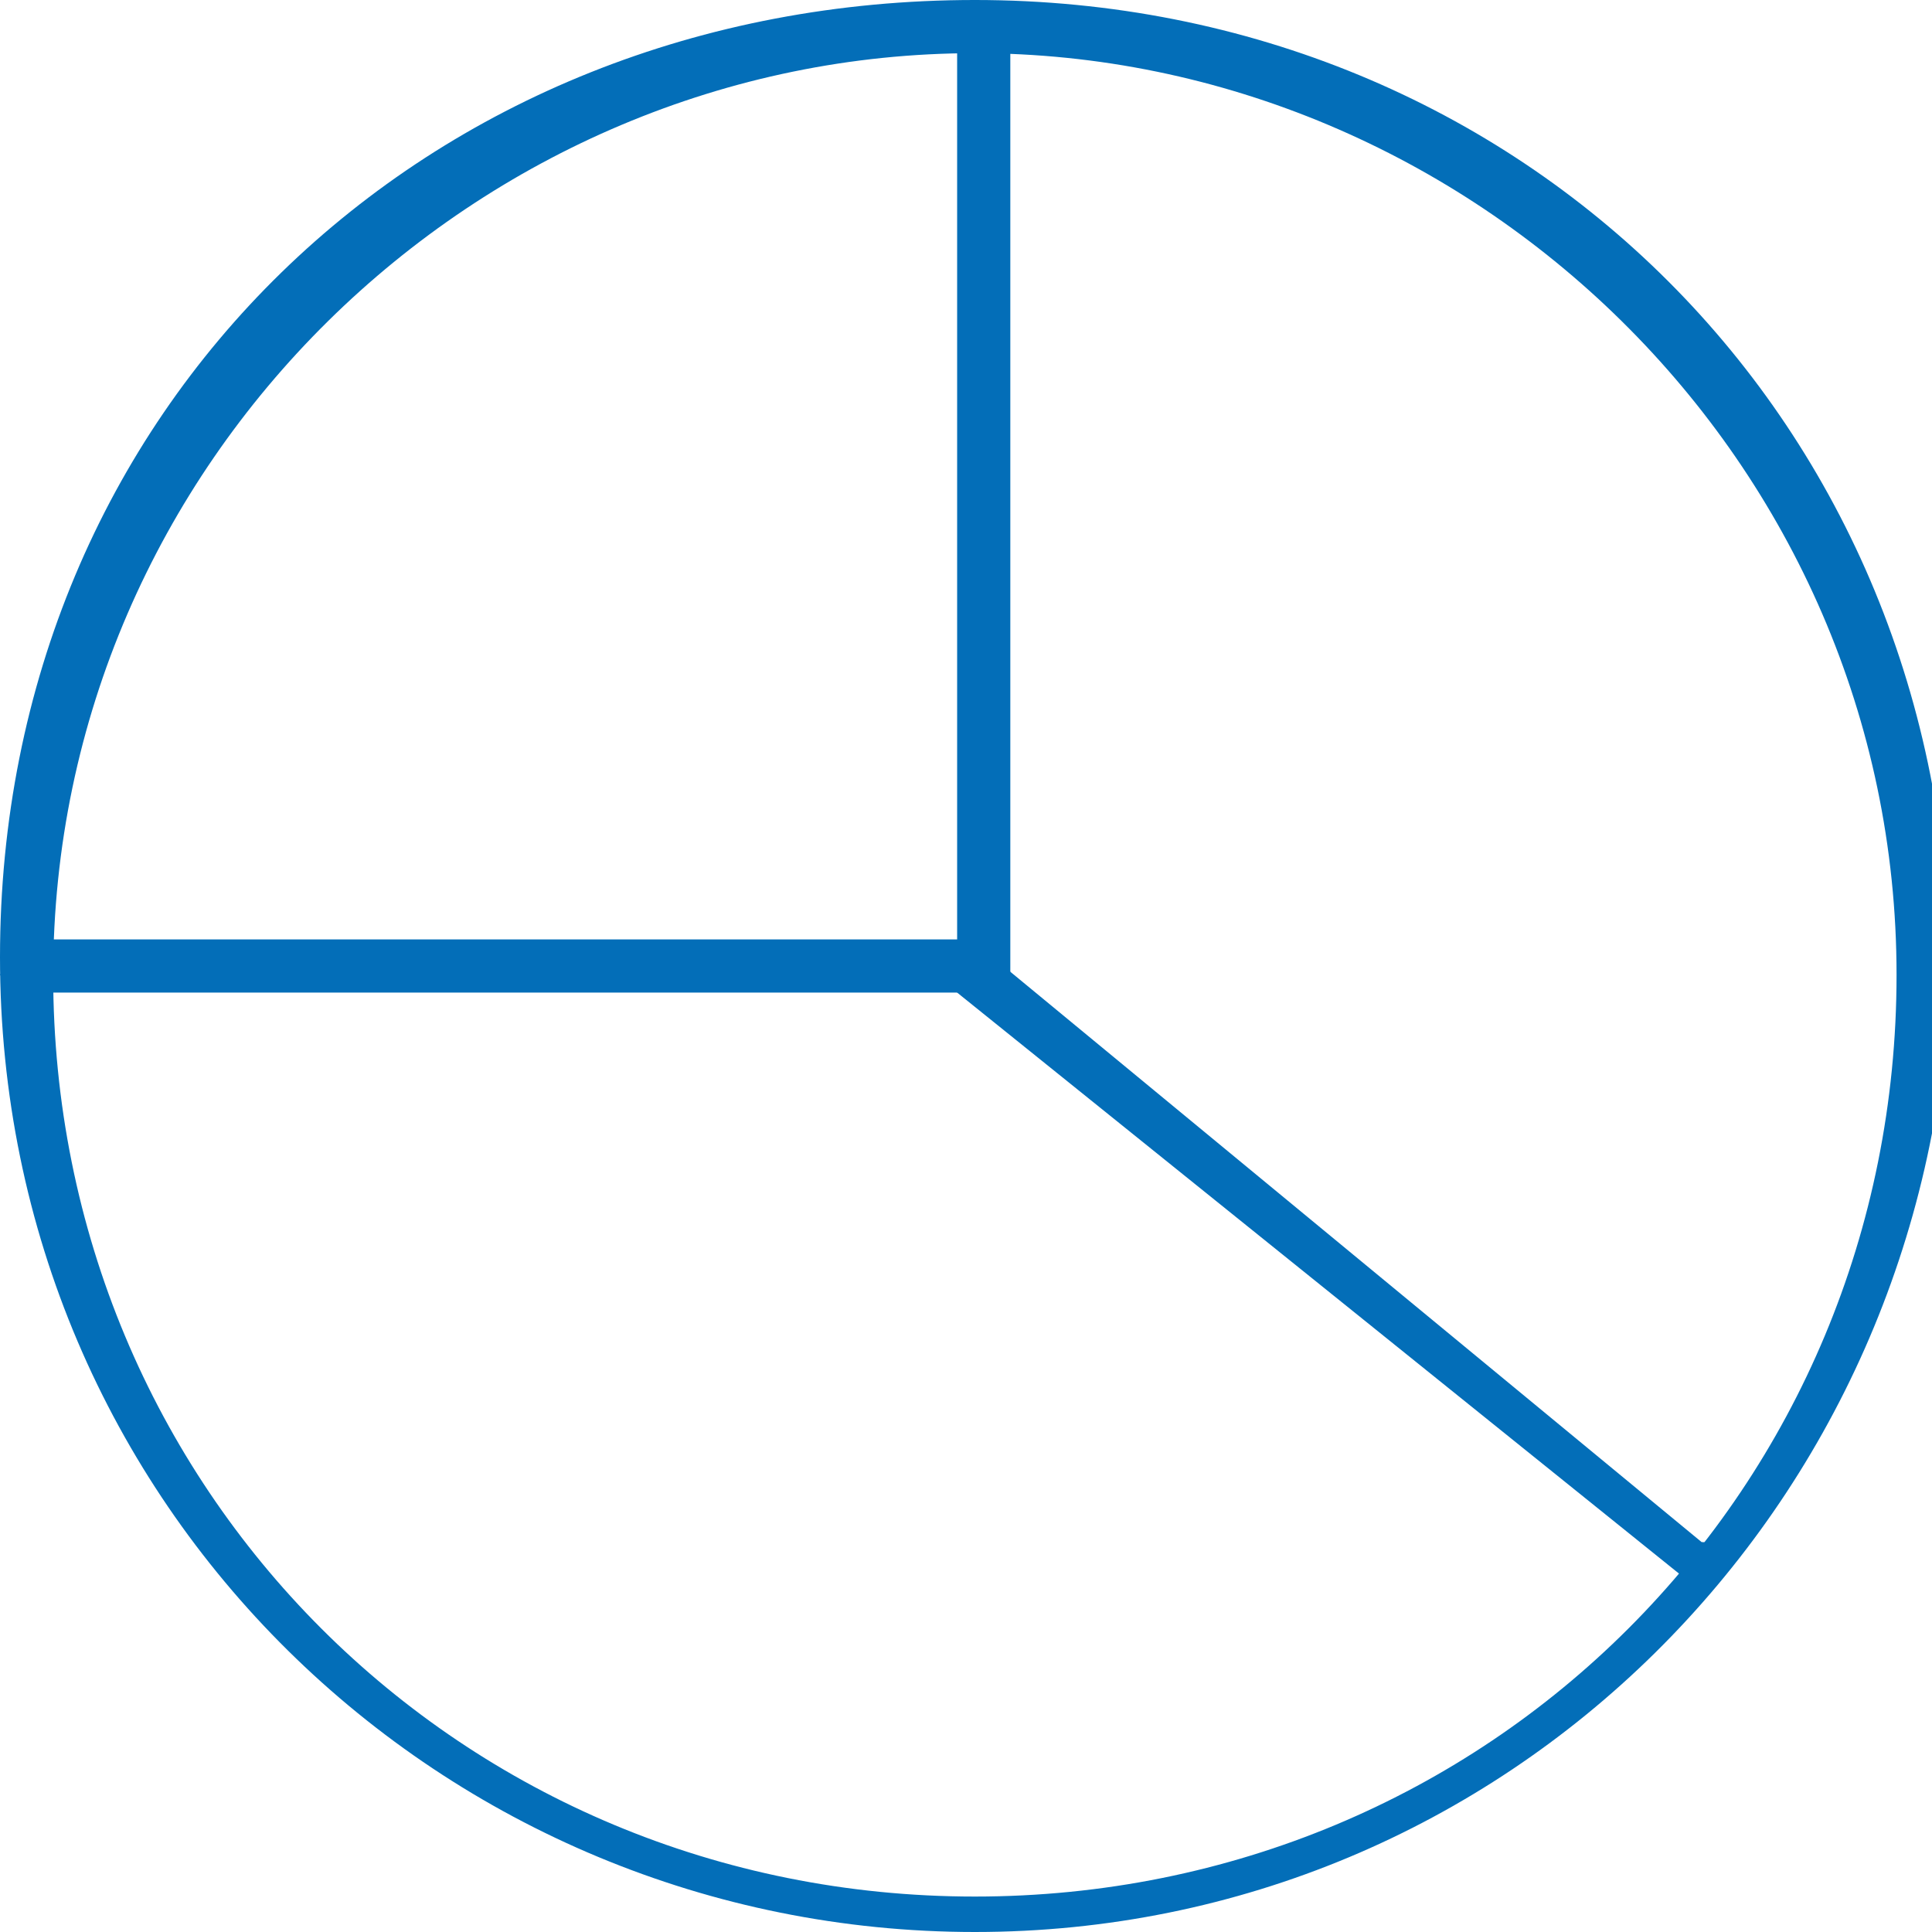
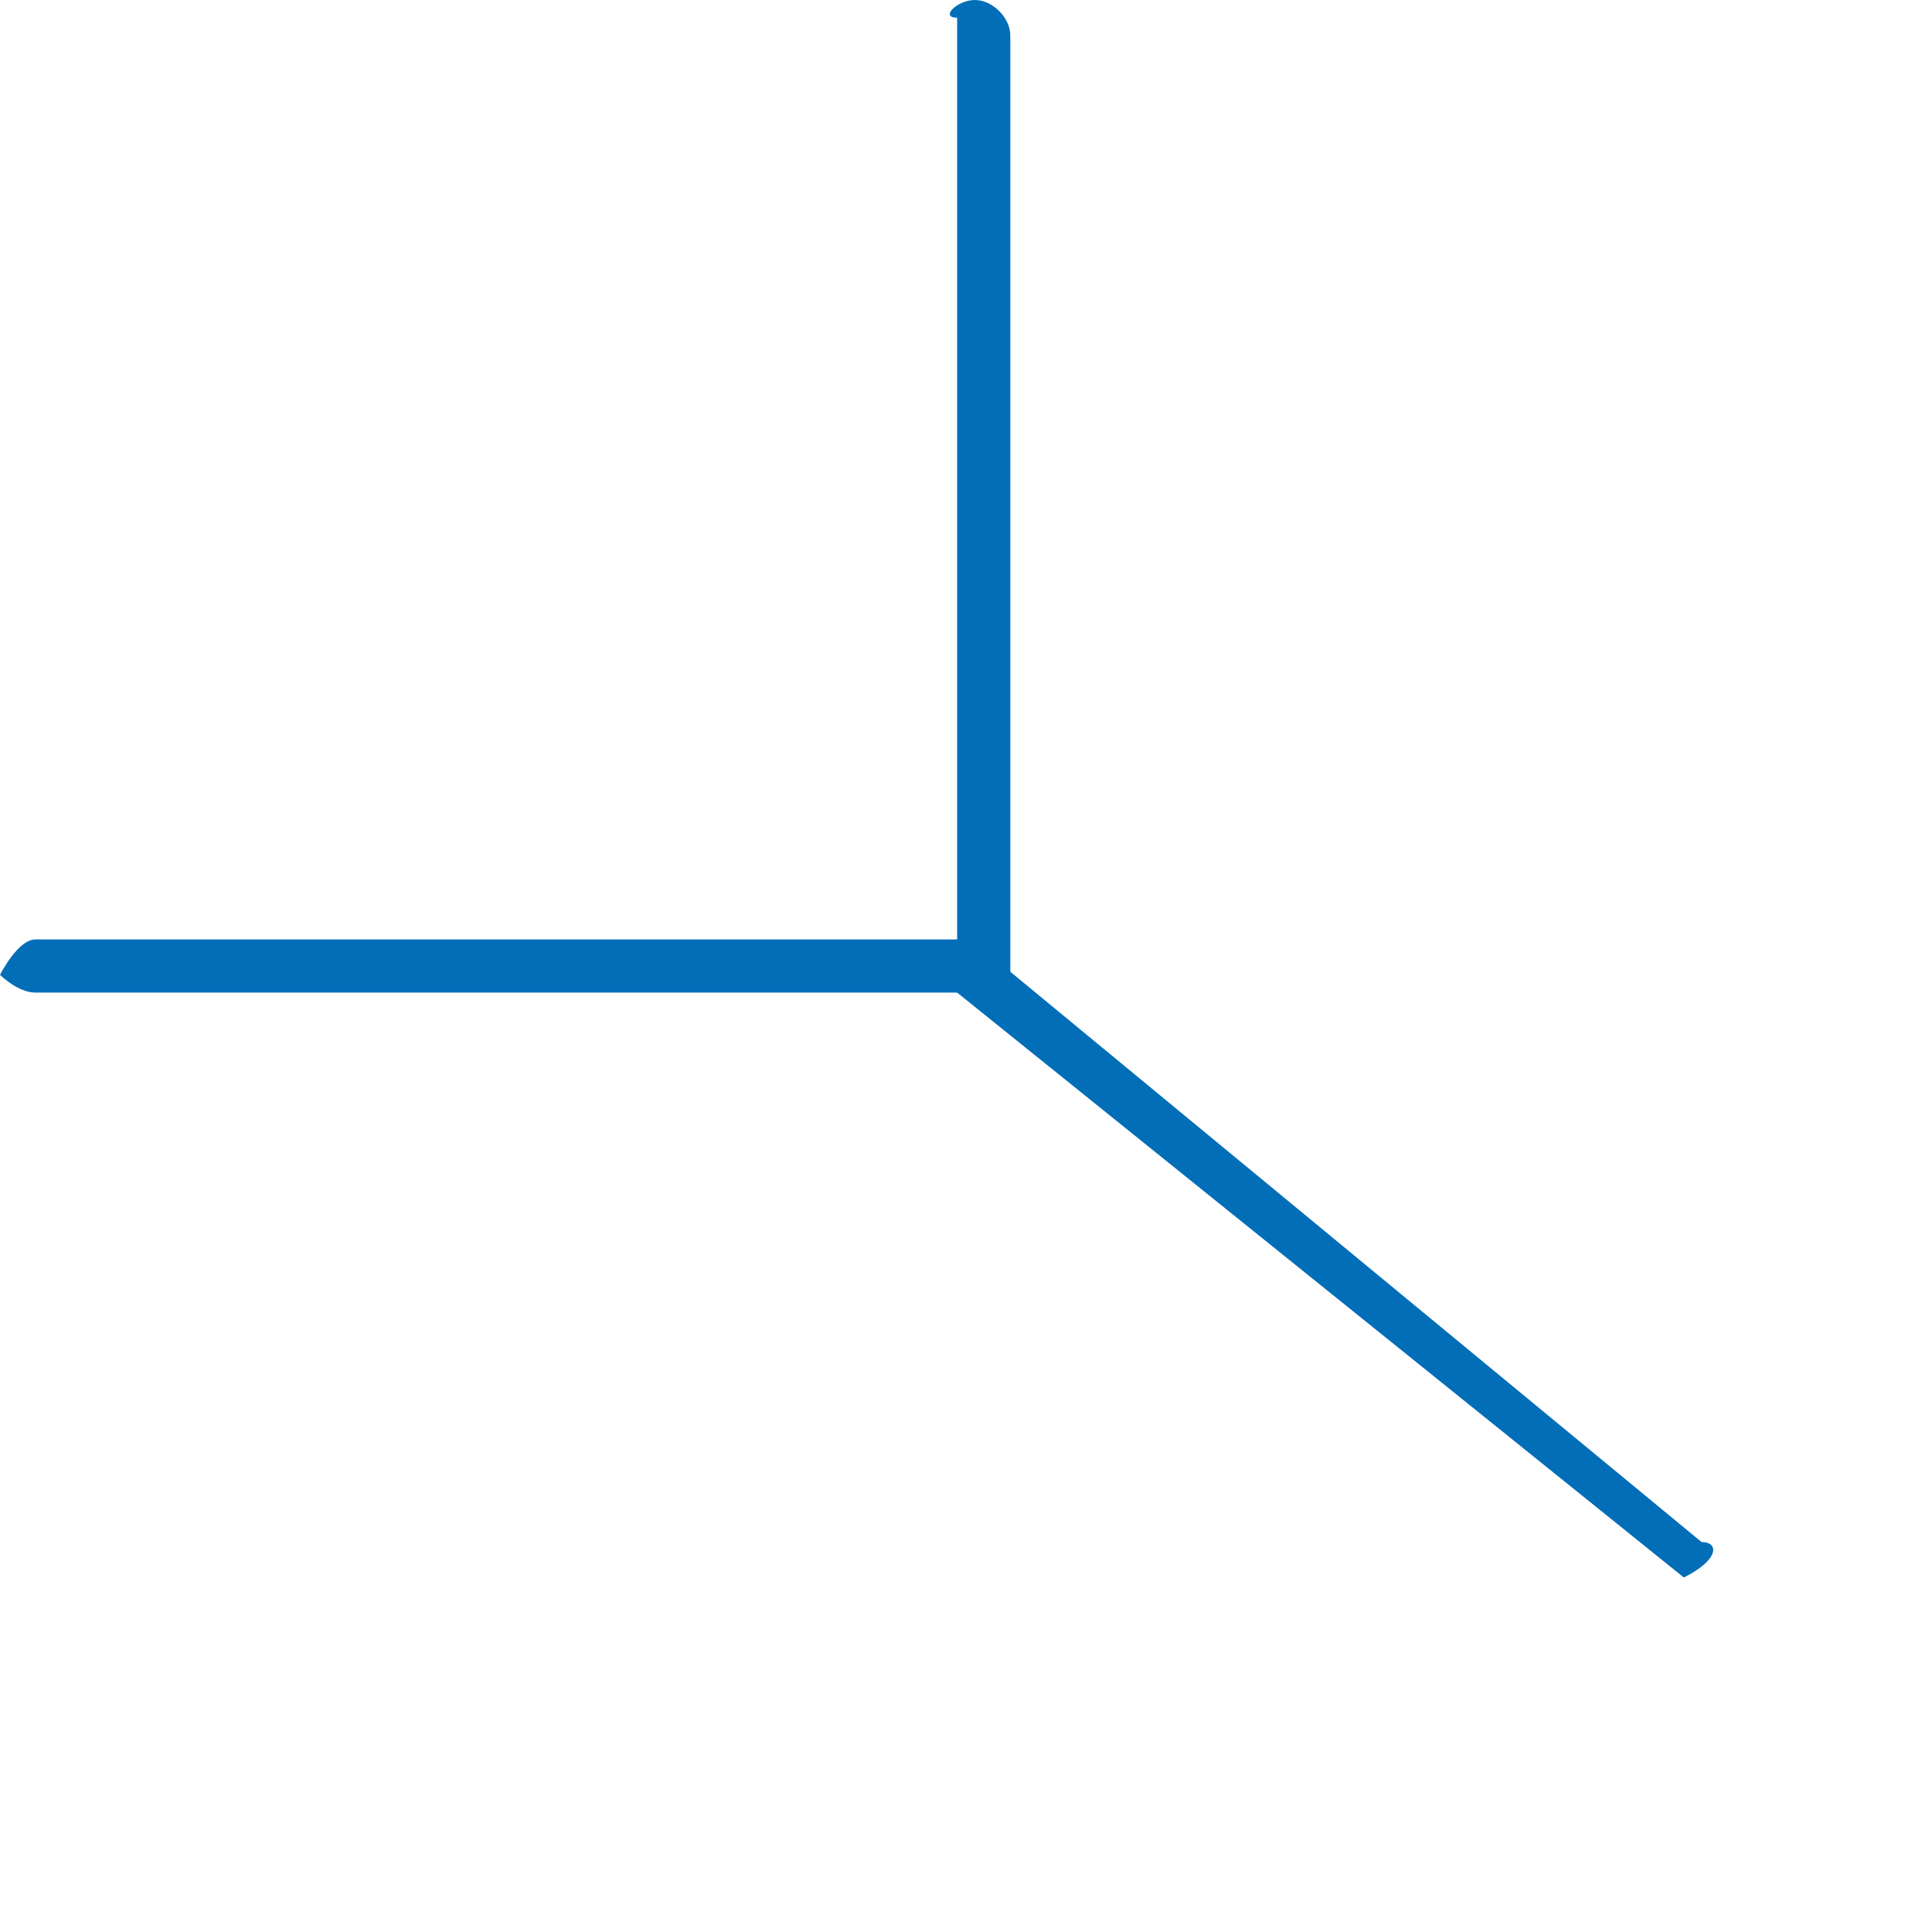
<svg xmlns="http://www.w3.org/2000/svg" version="1.1" id="图层_1" x="0px" y="0px" viewBox="0 0 10.9 10.9" style="enable-background:new 0 0 10.9 10.9;" xml:space="preserve">
  <style type="text/css">
	.st0{fill:#036EB8;}
</style>
  <g id="图层_2_1_">
    <g id="图层_1-2">
-       <path class="st0" d="M5.5,10.9c-3,0-5.5-2.4-5.5-5.5S2.4,0,5.5,0s5.5,2.4,5.5,5.5C10.9,8.5,8.5,10.9,5.5,10.9z M5.5,0.3    c-2.8,0-5.2,2.3-5.2,5.2s2.3,5.2,5.2,5.2s5.2-2.3,5.2-5.2S8.3,0.3,5.5,0.3C5.5,0.3,5.5,0.3,5.5,0.3z" />
      <path class="st0" d="M5.6,5.6H0.2C0.1,5.6,0,5.5,0,5.5s0.1-0.2,0.2-0.2h5.2V0.1C5.3,0.1,5.4,0,5.5,0s0.2,0.1,0.2,0.2V5.6z" />
      <path class="st0" d="M9.5,8.9C9.5,8.9,9.5,8.9,9.5,8.9L5.4,5.6c-0.1-0.1-0.1-0.2,0-0.2c0.1-0.1,0.1-0.1,0.2,0l4,3.3    C9.7,8.7,9.7,8.8,9.5,8.9C9.6,8.9,9.6,8.9,9.5,8.9z" />
    </g>
  </g>
</svg>